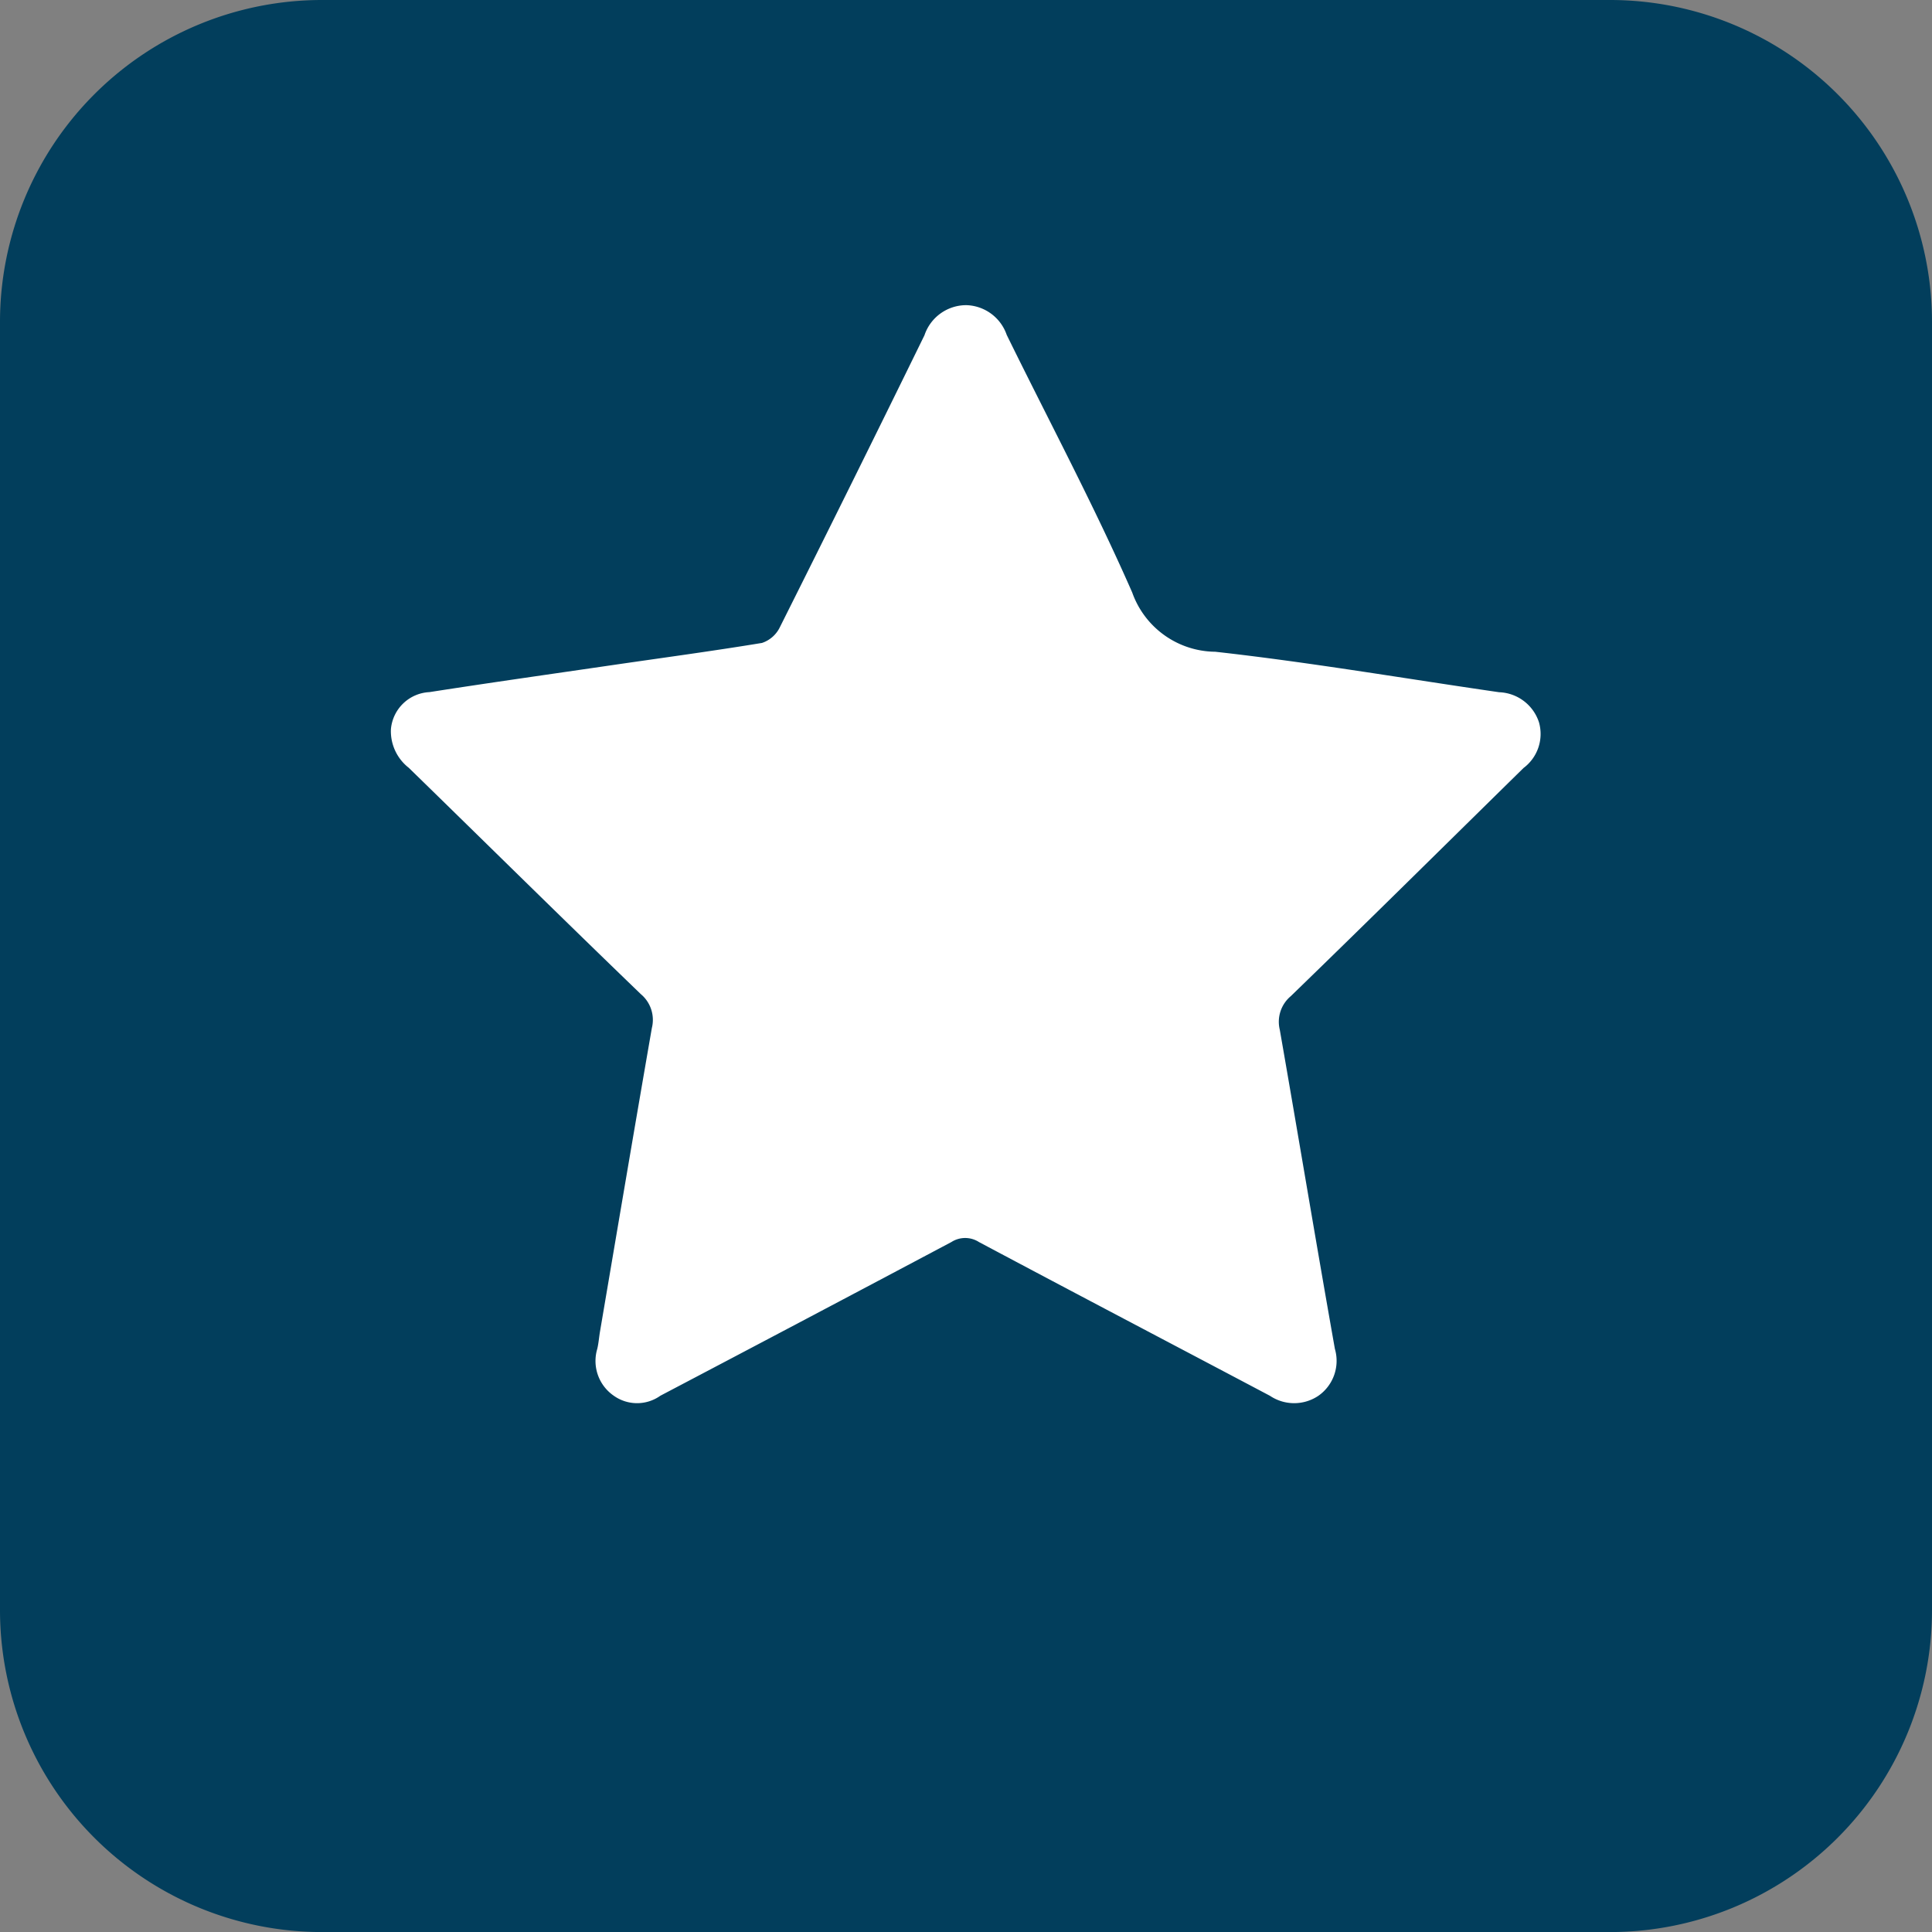
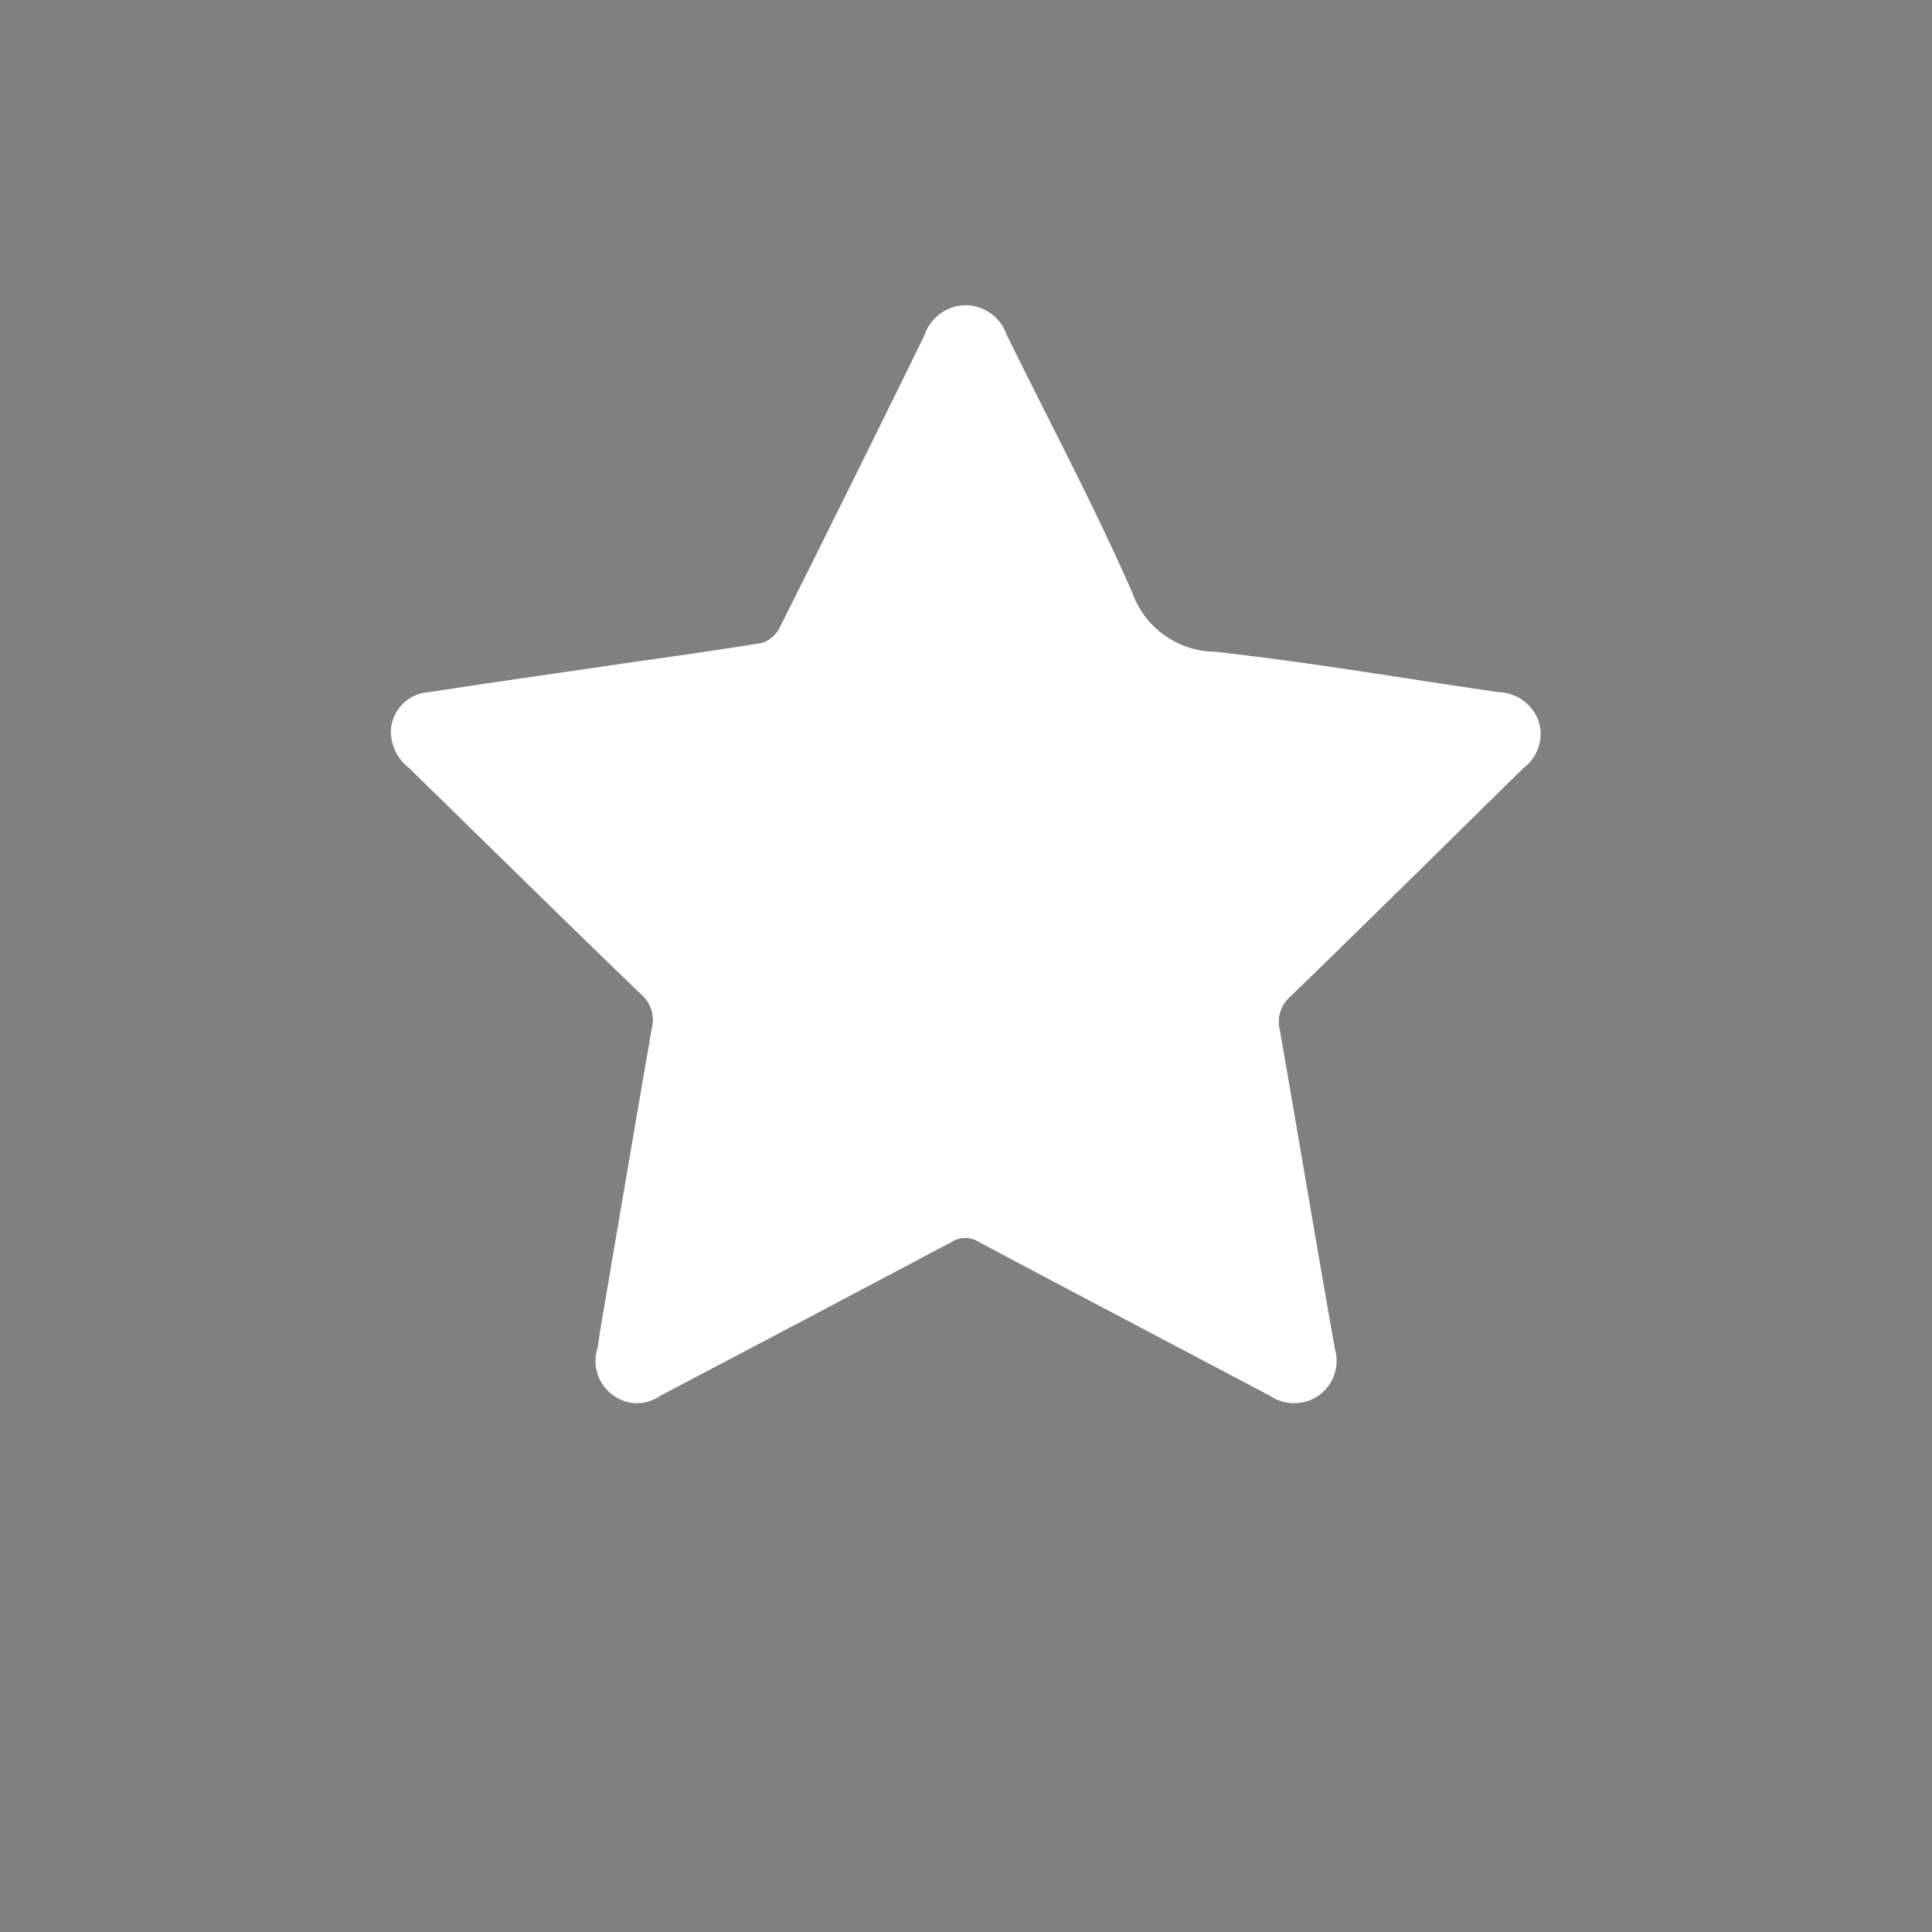
<svg xmlns="http://www.w3.org/2000/svg" width="35.08" height="35.08" viewBox="0 0 35.08 35.08">
  <rect x="0" y="0" width="35.08" height="35.08" fill="#808080" stroke="none" />
  <g id="Group_1316" data-name="Group 1316" transform="translate(-139.341 -667.953)">
-     <path id="Path" d="M0,29.234V5.847A5.847,5.847,0,0,1,5.847,0H29.233A5.847,5.847,0,0,1,35.08,5.847V29.234a5.847,5.847,0,0,1-5.847,5.847H5.847A5.847,5.847,0,0,1,0,29.234Z" transform="translate(139.341 667.953)" fill="#023e5c" />
    <path id="Path_2661" data-name="Path 2661" d="M1012.5-295.952a.8.8,0,0,1,.728.539c.764,1.558,1.583,3.091,2.279,4.678a1.615,1.615,0,0,0,1.508,1.076c1.724.192,3.436.486,5.154.735a.791.791,0,0,1,.723.544.771.771,0,0,1-.279.831c-1.408,1.382-2.809,2.77-4.226,4.143a.607.607,0,0,0-.2.613c.337,1.93.658,3.863,1,5.792a.774.774,0,0,1-.3.852.788.788,0,0,1-.879,0c-1.761-.931-3.526-1.856-5.284-2.792a.463.463,0,0,0-.5,0q-2.638,1.4-5.285,2.791a.729.729,0,0,1-.845,0,.766.766,0,0,1-.3-.852c.024-.1.032-.212.05-.317.312-1.836.622-3.673.941-5.508a.609.609,0,0,0-.2-.615c-1.413-1.362-2.809-2.74-4.214-4.11a.843.843,0,0,1-.324-.7.738.738,0,0,1,.7-.674c1.111-.173,2.225-.33,3.338-.493.9-.131,1.8-.252,2.7-.4a.556.556,0,0,0,.325-.287q1.324-2.642,2.625-5.3A.8.8,0,0,1,1012.5-295.952Z" transform="translate(-855.608 969.446)" fill="#fff" />
  </g>
</svg>